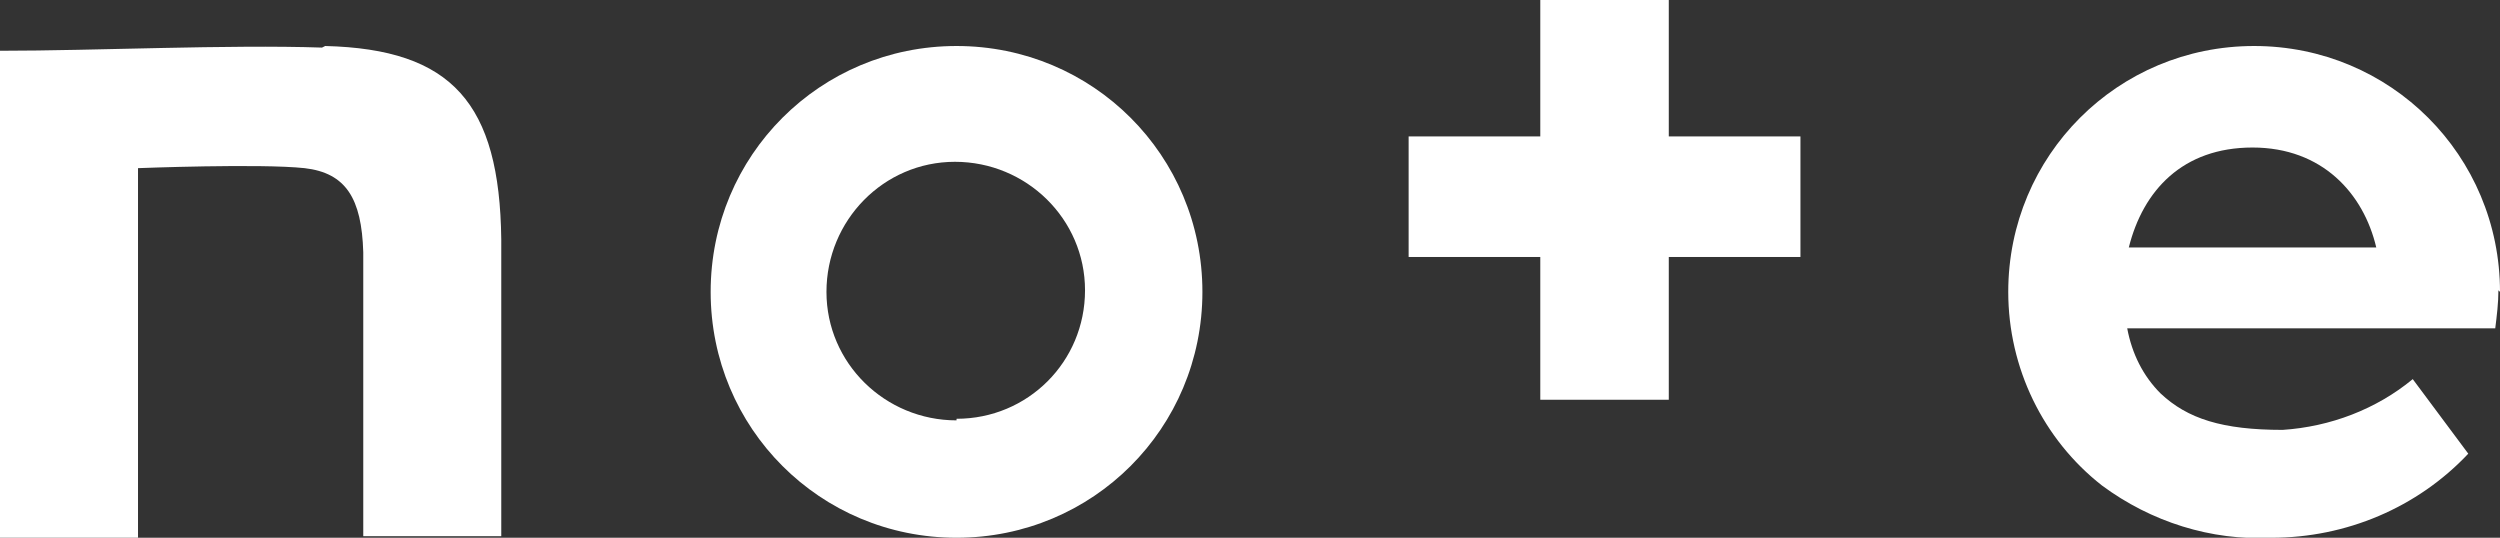
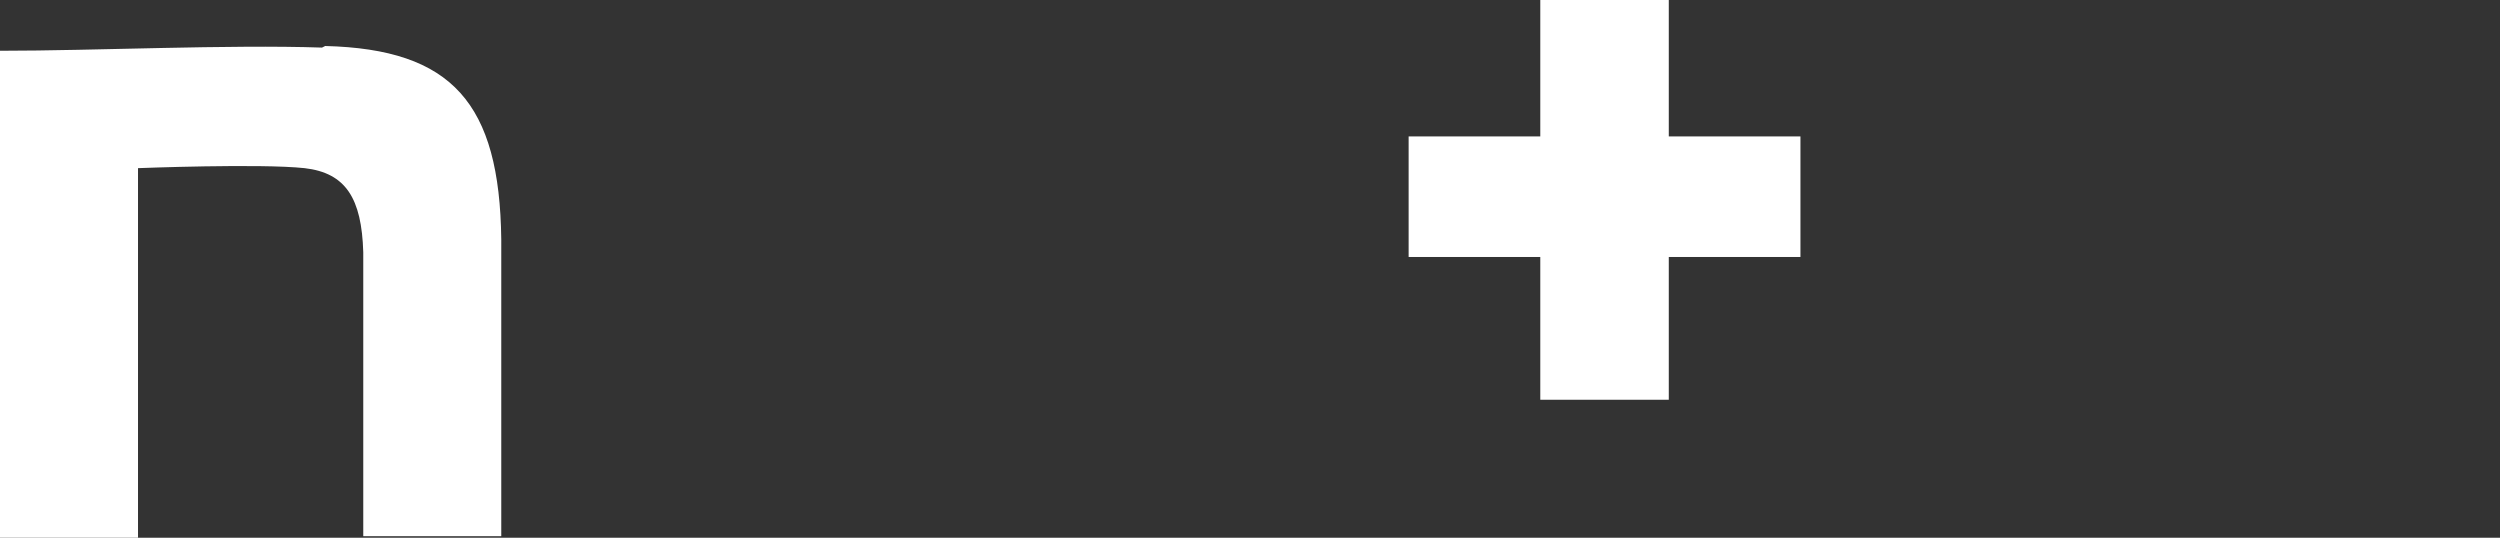
<svg xmlns="http://www.w3.org/2000/svg" id="_レイヤー_1" data-name="レイヤー_1" version="1.1" viewBox="0 0 157.6 33.9">
  <rect x="0" y="0" width="157.6" height="33.9" fill="#333333" stroke="none" />
  <defs>
    <style>
      .st0 {
        fill: #fff;
      }
    </style>
  </defs>
  <path class="st0" d="M20.3,3c-5.9-.2-14.3.2-20.3.2v30.7h8.7V10.6s7.7-.3,10.5,0c2.6.3,3.6,1.9,3.7,5.3,0,3.8,0,5.8,0,17.9h8.7s0-13.9,0-18.7c-.1-8.6-3.1-12-11.1-12.2Z" />
-   <path class="st0" d="M60.3,2.9c-8.6,0-15.5,6.9-15.5,15.5,0,8.6,6.9,15.5,15.5,15.5s15.5-6.9,15.5-15.5h0c0-8.6-6.9-15.5-15.5-15.5ZM60.3,26.5c-4.5,0-8.2-3.6-8.2-8.1s3.6-8.2,8.1-8.2,8.2,3.6,8.2,8.1c0,0,0,0,0,0,0,4.5-3.6,8.1-8.1,8.1,0,0,0,0,0,0Z" />
-   <path class="st0" d="M157.6,18.4c0-8.6-6.9-15.5-15.5-15.5s-15.5,6.9-15.5,15.5h0c0,4.8,2.2,9.3,5.9,12.2,3.1,2.3,6.9,3.5,10.7,3.3,4.7,0,9.2-1.9,12.4-5.3l-3.5-4.7c-2.3,1.9-5.2,3-8.2,3.2-3.8,0-6-.7-7.7-2.3-1.1-1.1-1.8-2.5-2.1-4.1h23.2c.1-.8.2-1.6.2-2.4ZM134.2,15.6c.9-3.6,3.4-6.3,7.8-6.3s7,2.9,7.8,6.3h-15.6Z" />
  <path class="st0" d="M105.2,0h-8.1v8.6h-8.3v7.6h8.3v9h8.1v-9h8.3v-7.6h-8.3V0Z" />
</svg>